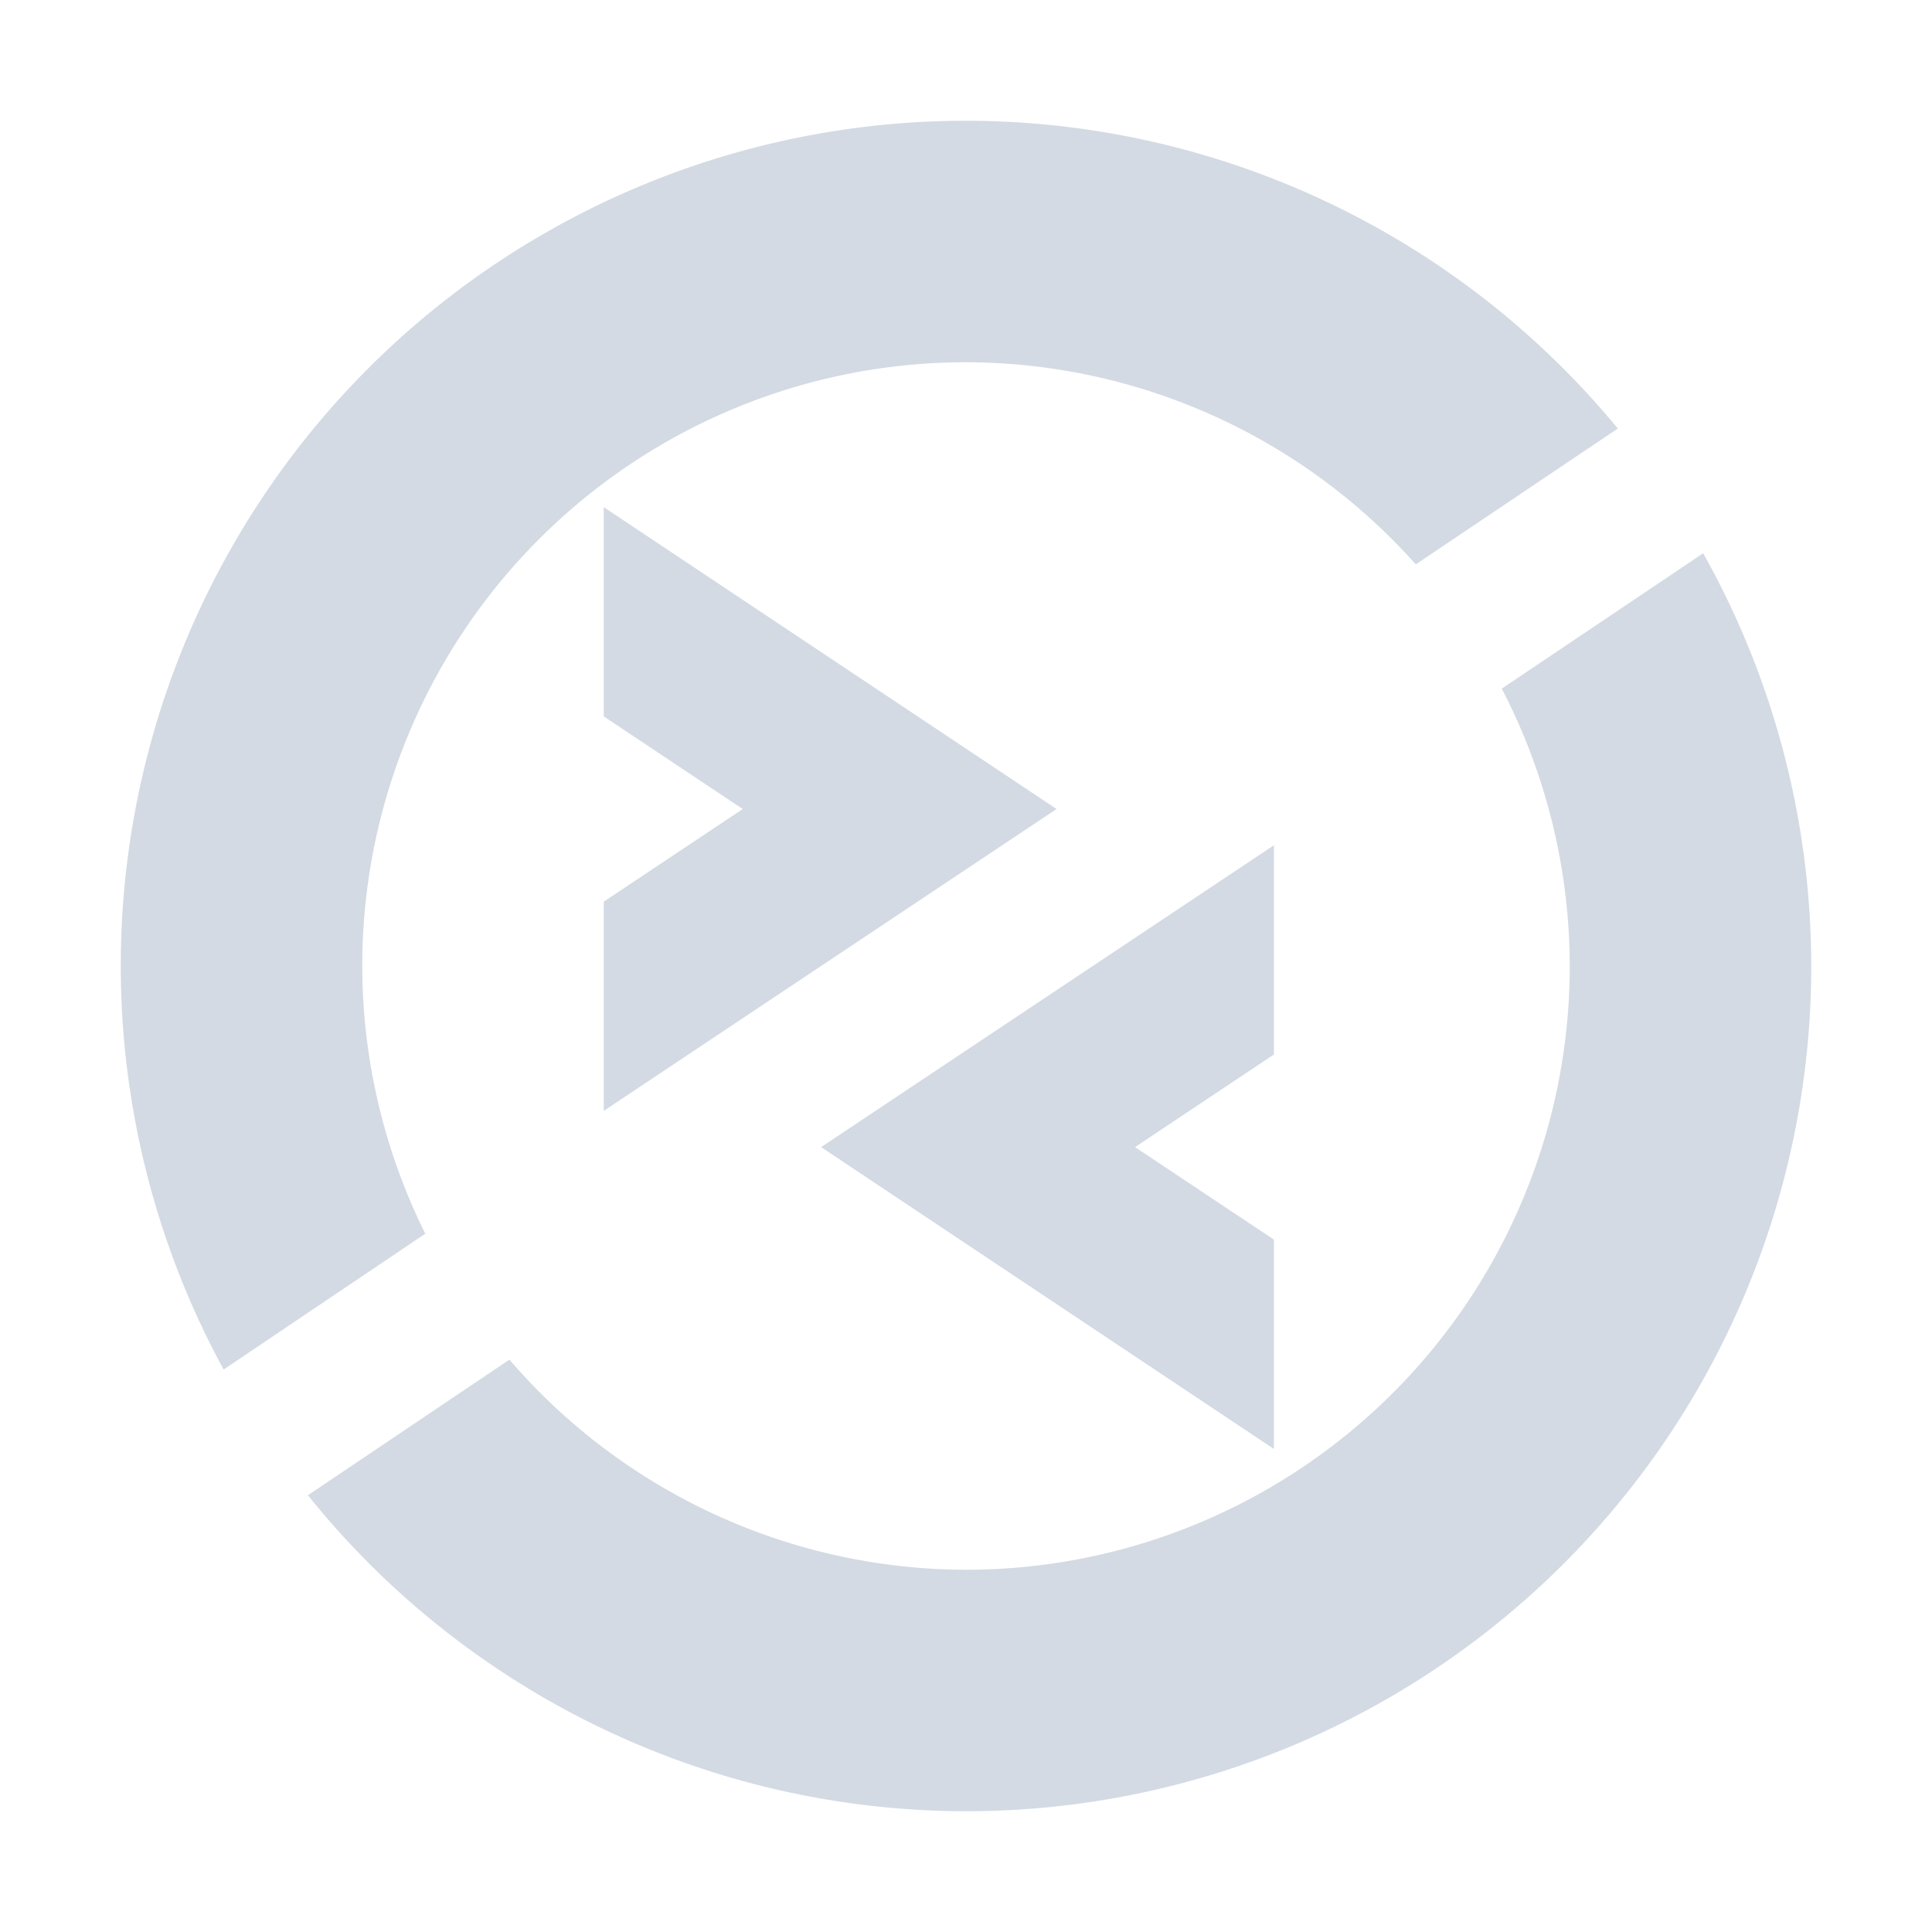
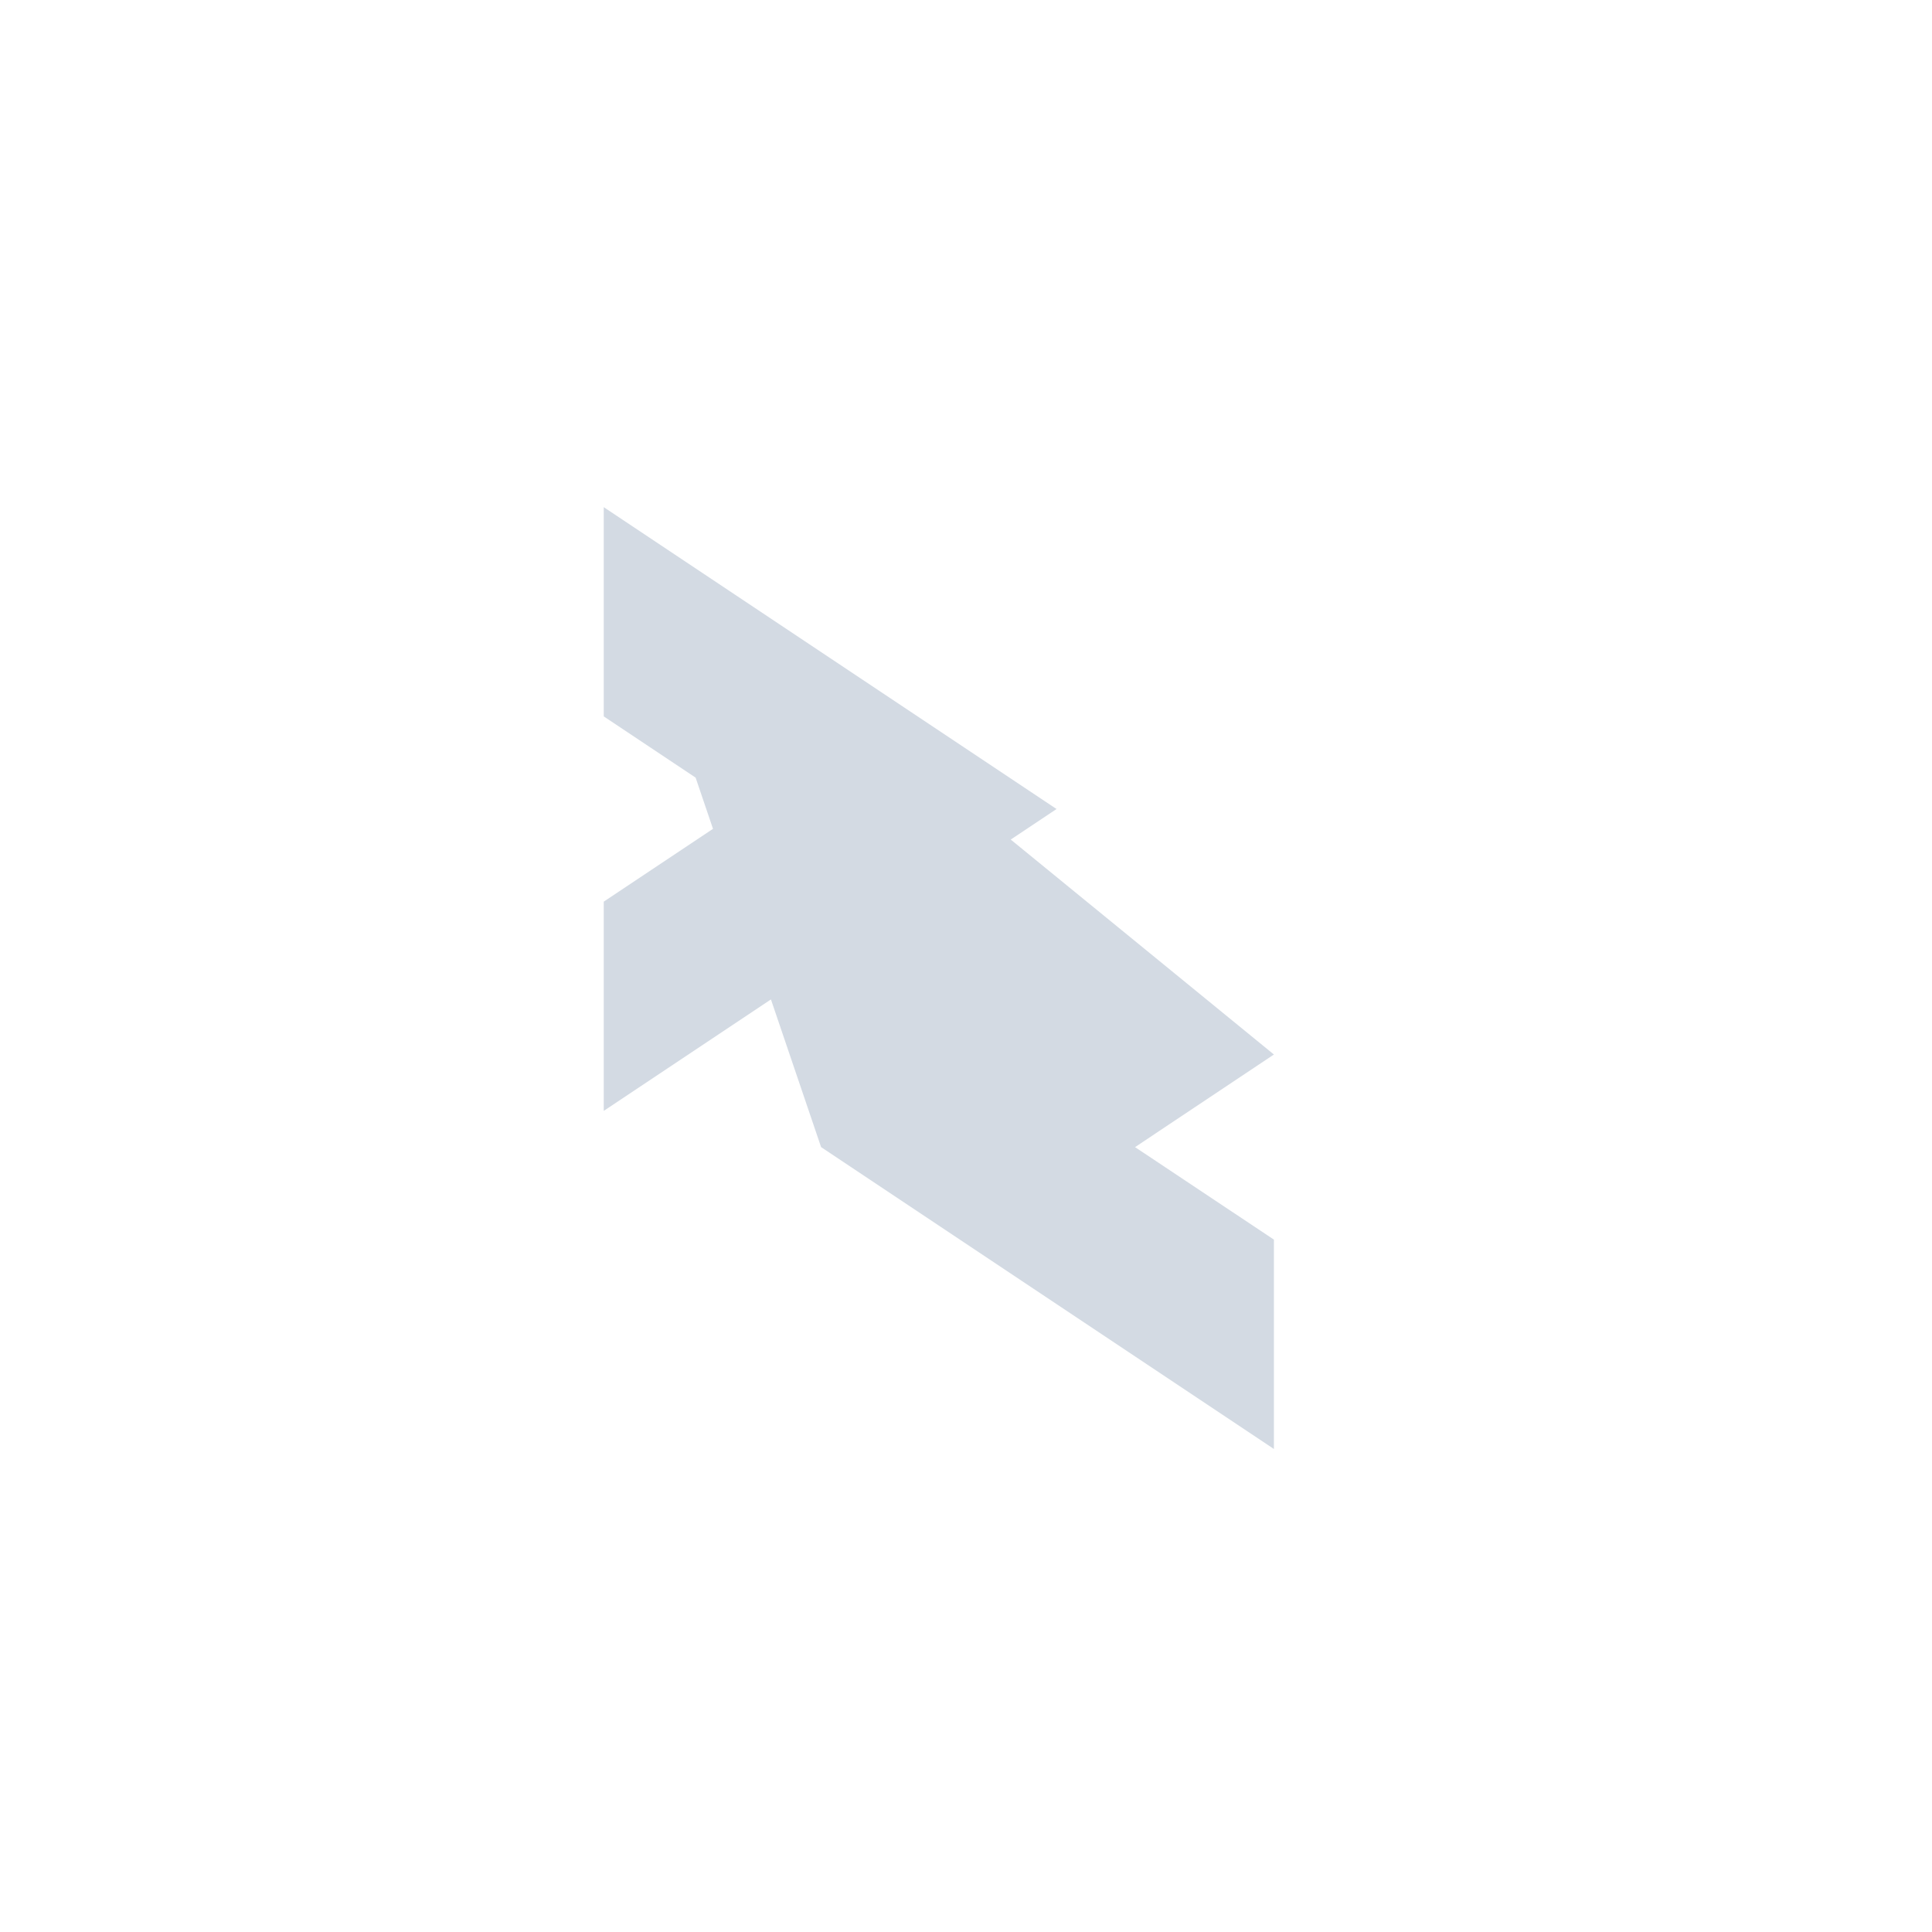
<svg xmlns="http://www.w3.org/2000/svg" width="16" height="16">
  <defs>
    <style id="current-color-scheme" type="text/css">.ColorScheme-Text{color:#d3dae3}</style>
  </defs>
-   <path class="ColorScheme-Text" d="M8 1a7 7 0 0 0-7 7 7 7 0 0 0 .852 3.342l1.67-1.125A5 5 0 0 1 3 8a5 5 0 0 1 5-5 5 5 0 0 1 3.725 1.674l1.673-1.125A7 7 0 0 0 8 1zm6.105 3.582l-1.668 1.121A5 5 0 0 1 13 8a5 5 0 0 1-5 5 5 5 0 0 1-3.781-1.74L2.55 12.383A7 7 0 0 0 8 15a7 7 0 0 0 7-7 7 7 0 0 0-.895-3.418z" fill="currentColor" />
-   <path class="ColorScheme-Text" d="M5 4.2v1.733l1.151.767L5 7.467V9.2L8.75 6.7zM10.55 7L6.8 9.5l3.75 2.5v-1.734L9.4 9.5l1.15-.767z" fill="currentColor" />
+   <path class="ColorScheme-Text" d="M5 4.2v1.733l1.151.767L5 7.467V9.2L8.75 6.7zL6.8 9.5l3.75 2.5v-1.734L9.4 9.5l1.15-.767z" fill="currentColor" />
</svg>